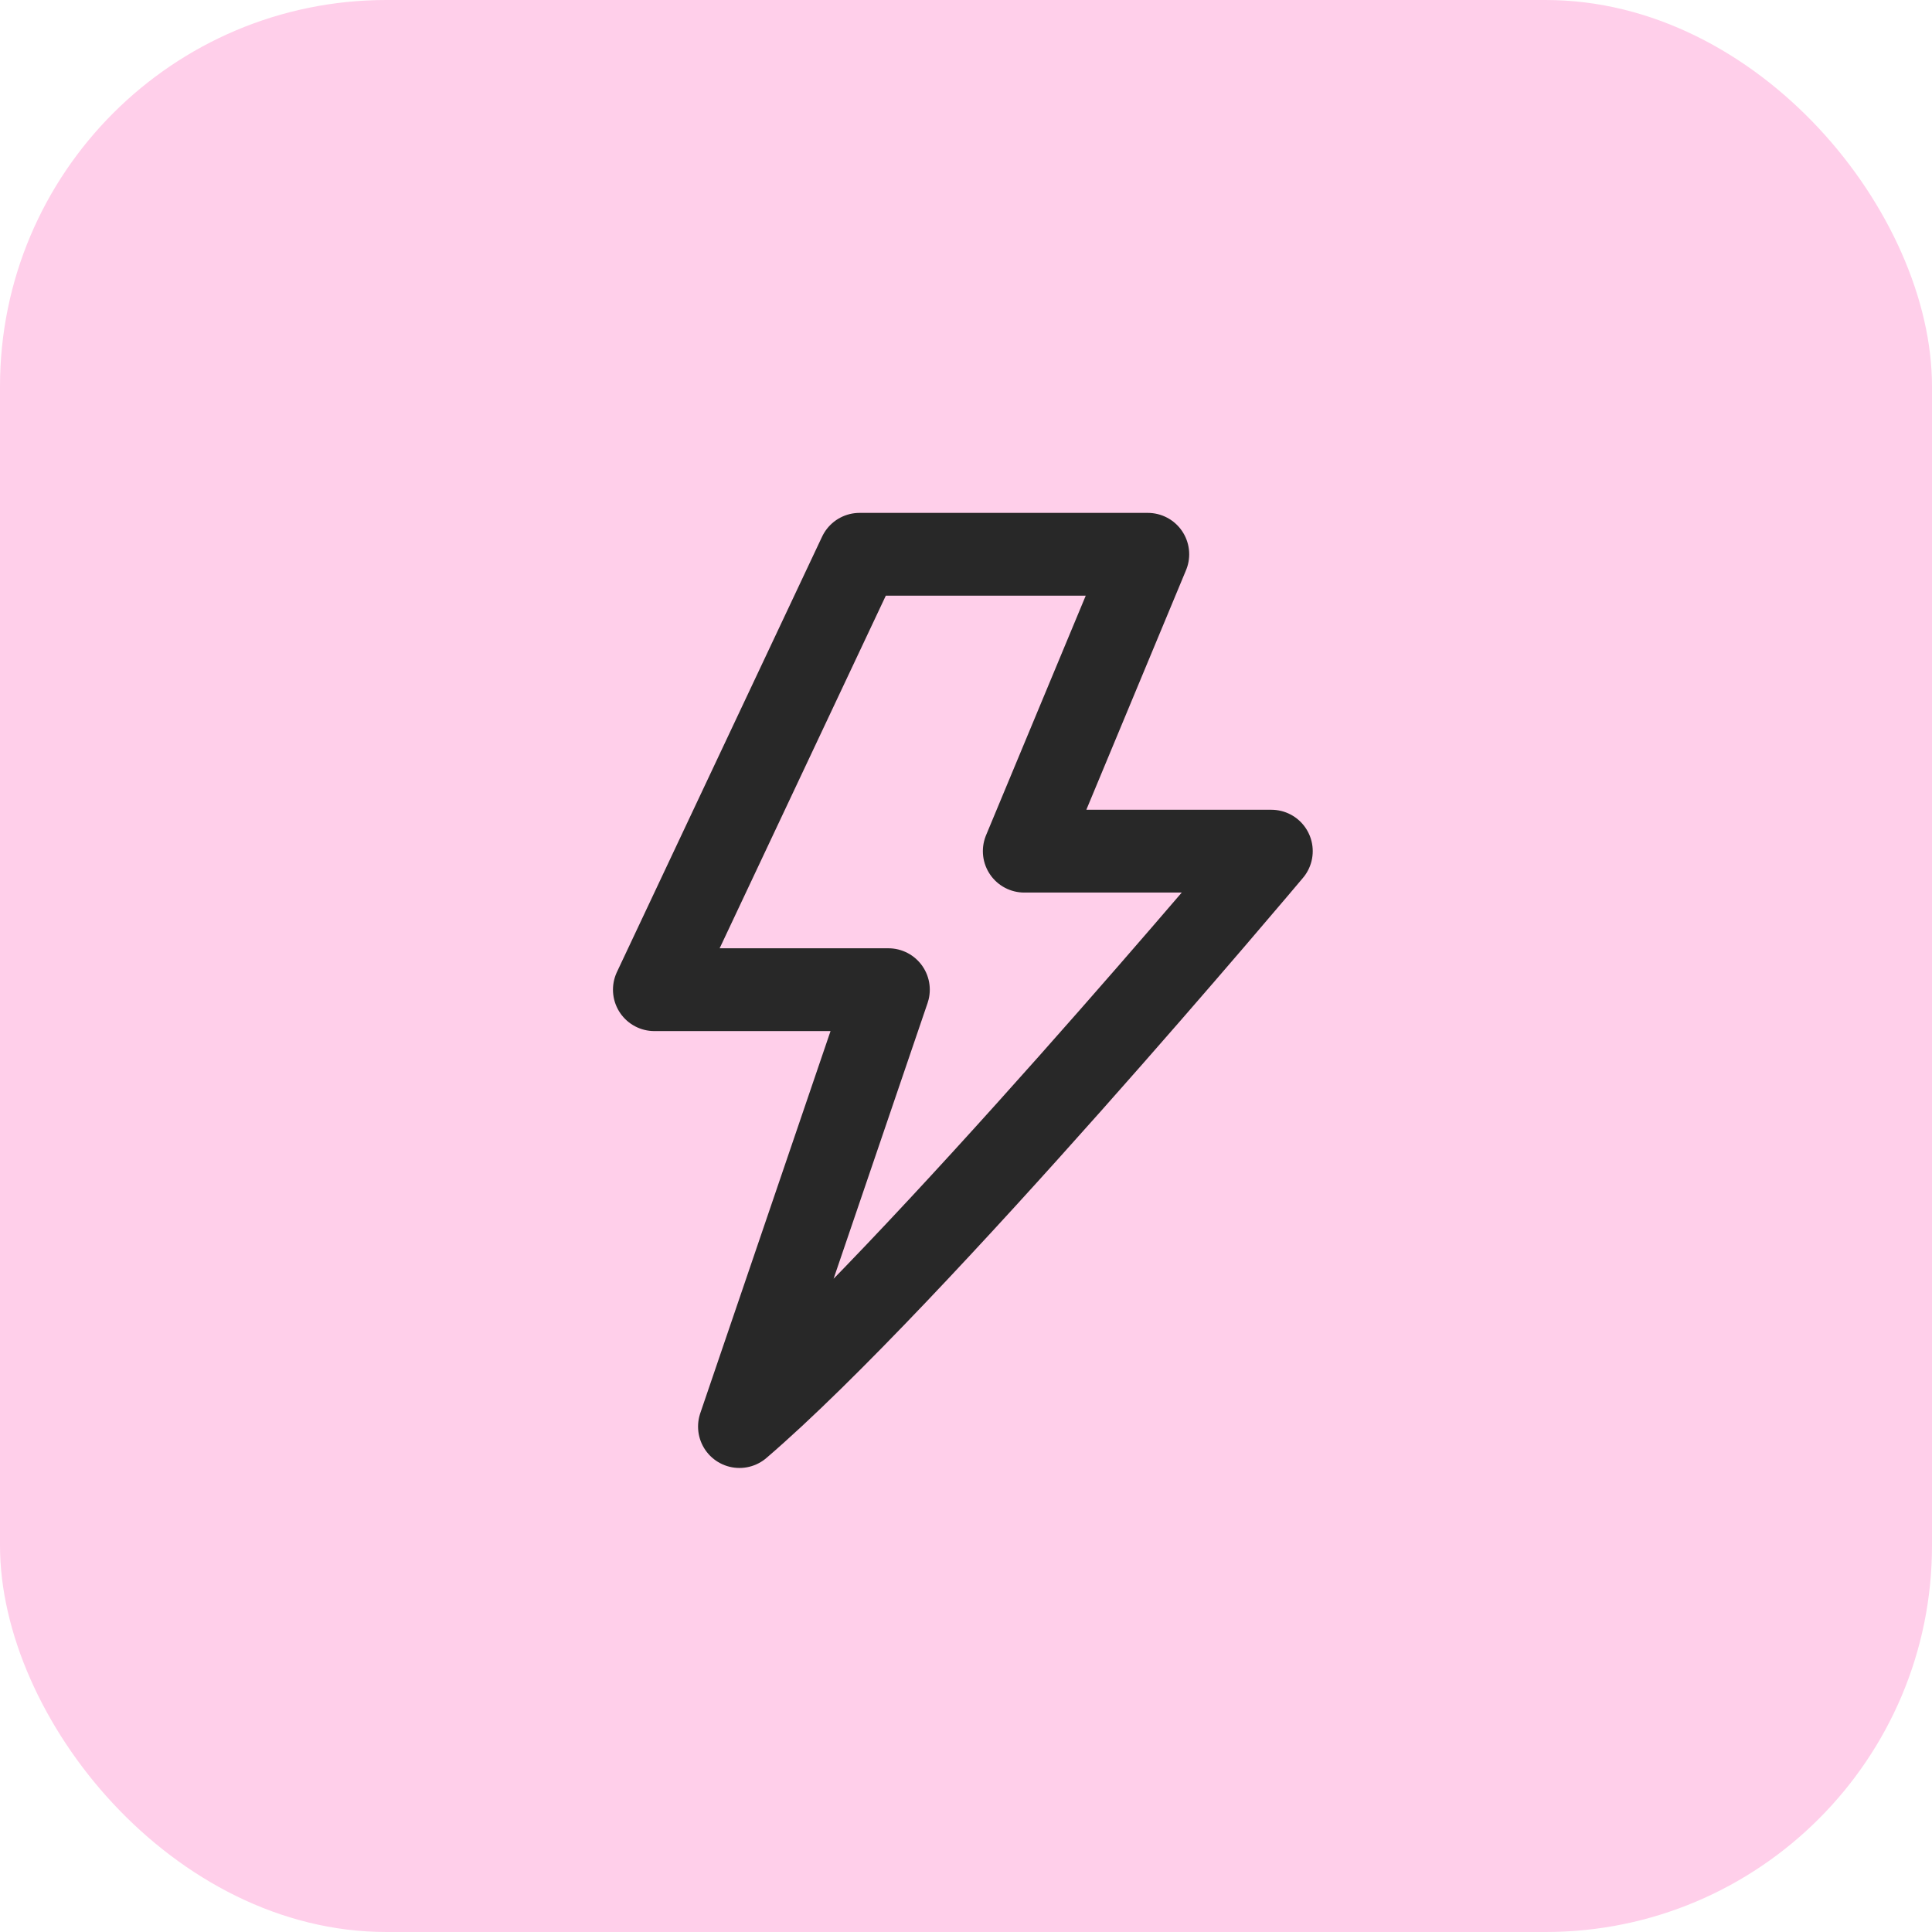
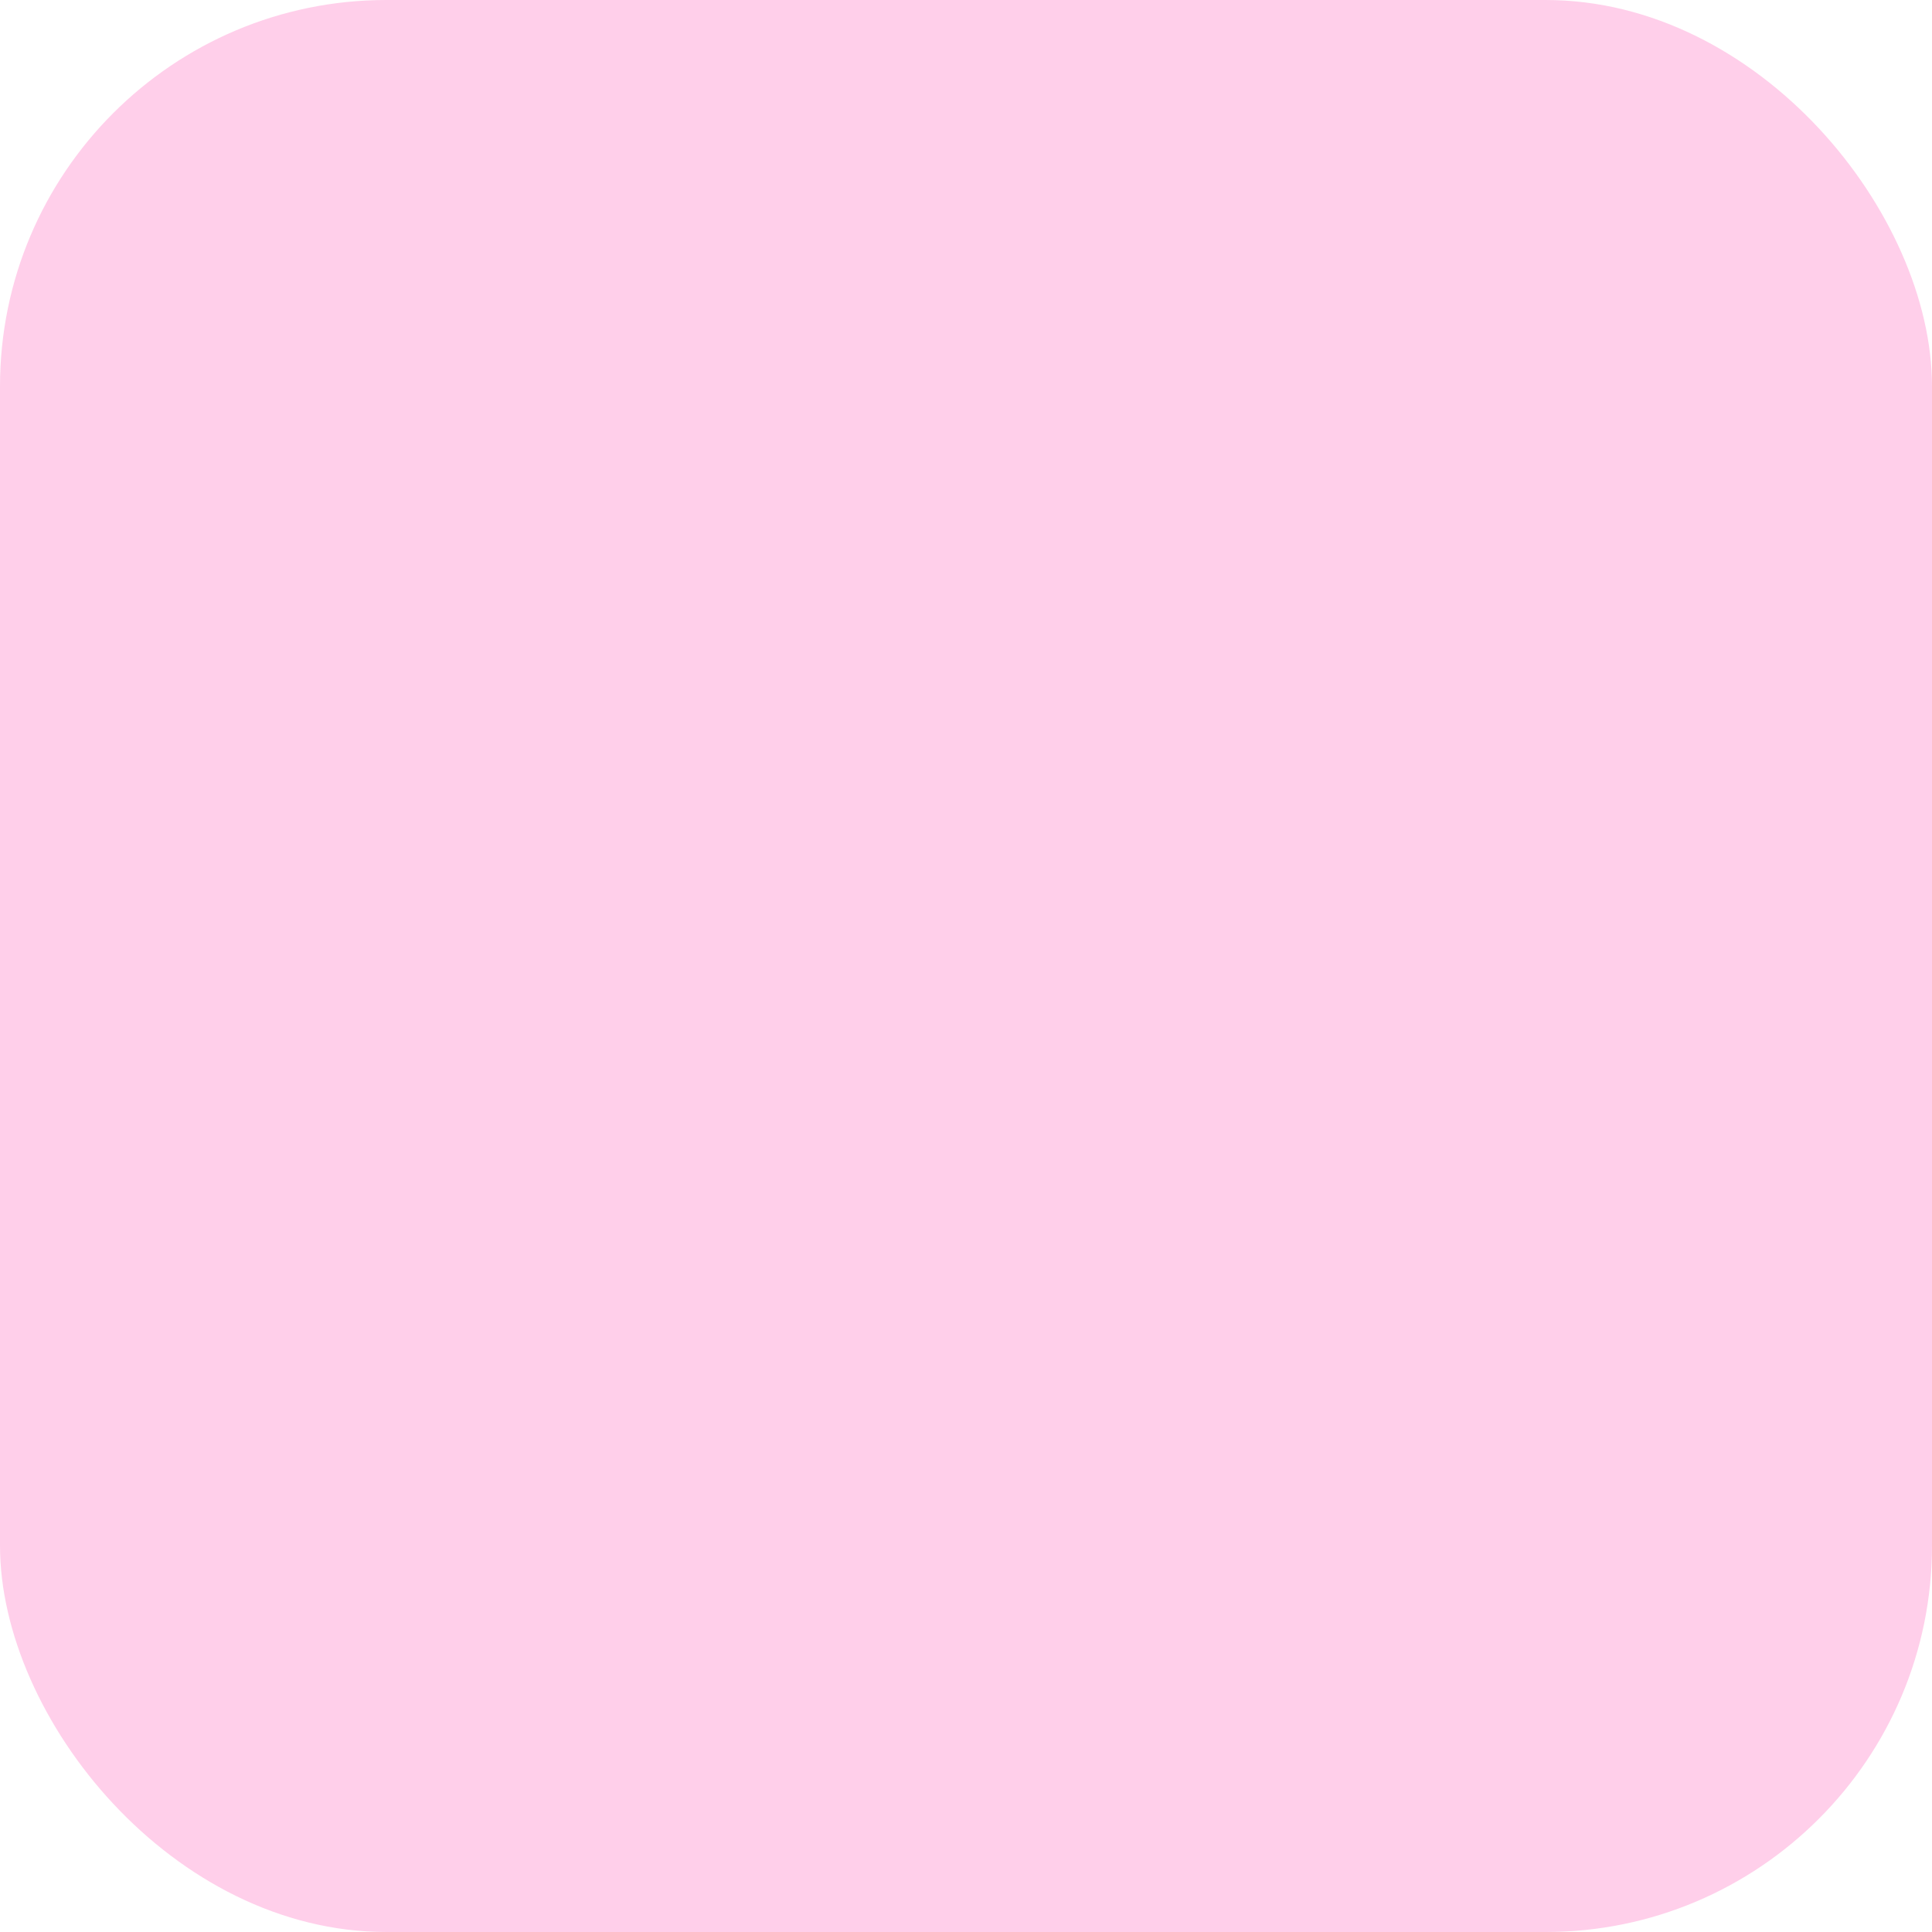
<svg xmlns="http://www.w3.org/2000/svg" width="70" height="70" viewBox="0 0 70 70" fill="none">
  <rect width="70" height="70" rx="14" fill="#FFCFEA" />
-   <path d="M41.587 20.083H31.143L23.709 35.858H32.188L26.792 51.687C33.083 46.291 46.063 30.839 46.063 30.839H37.111L41.587 20.083Z" stroke="#282828" stroke-width="3" stroke-linejoin="round" />
</svg>